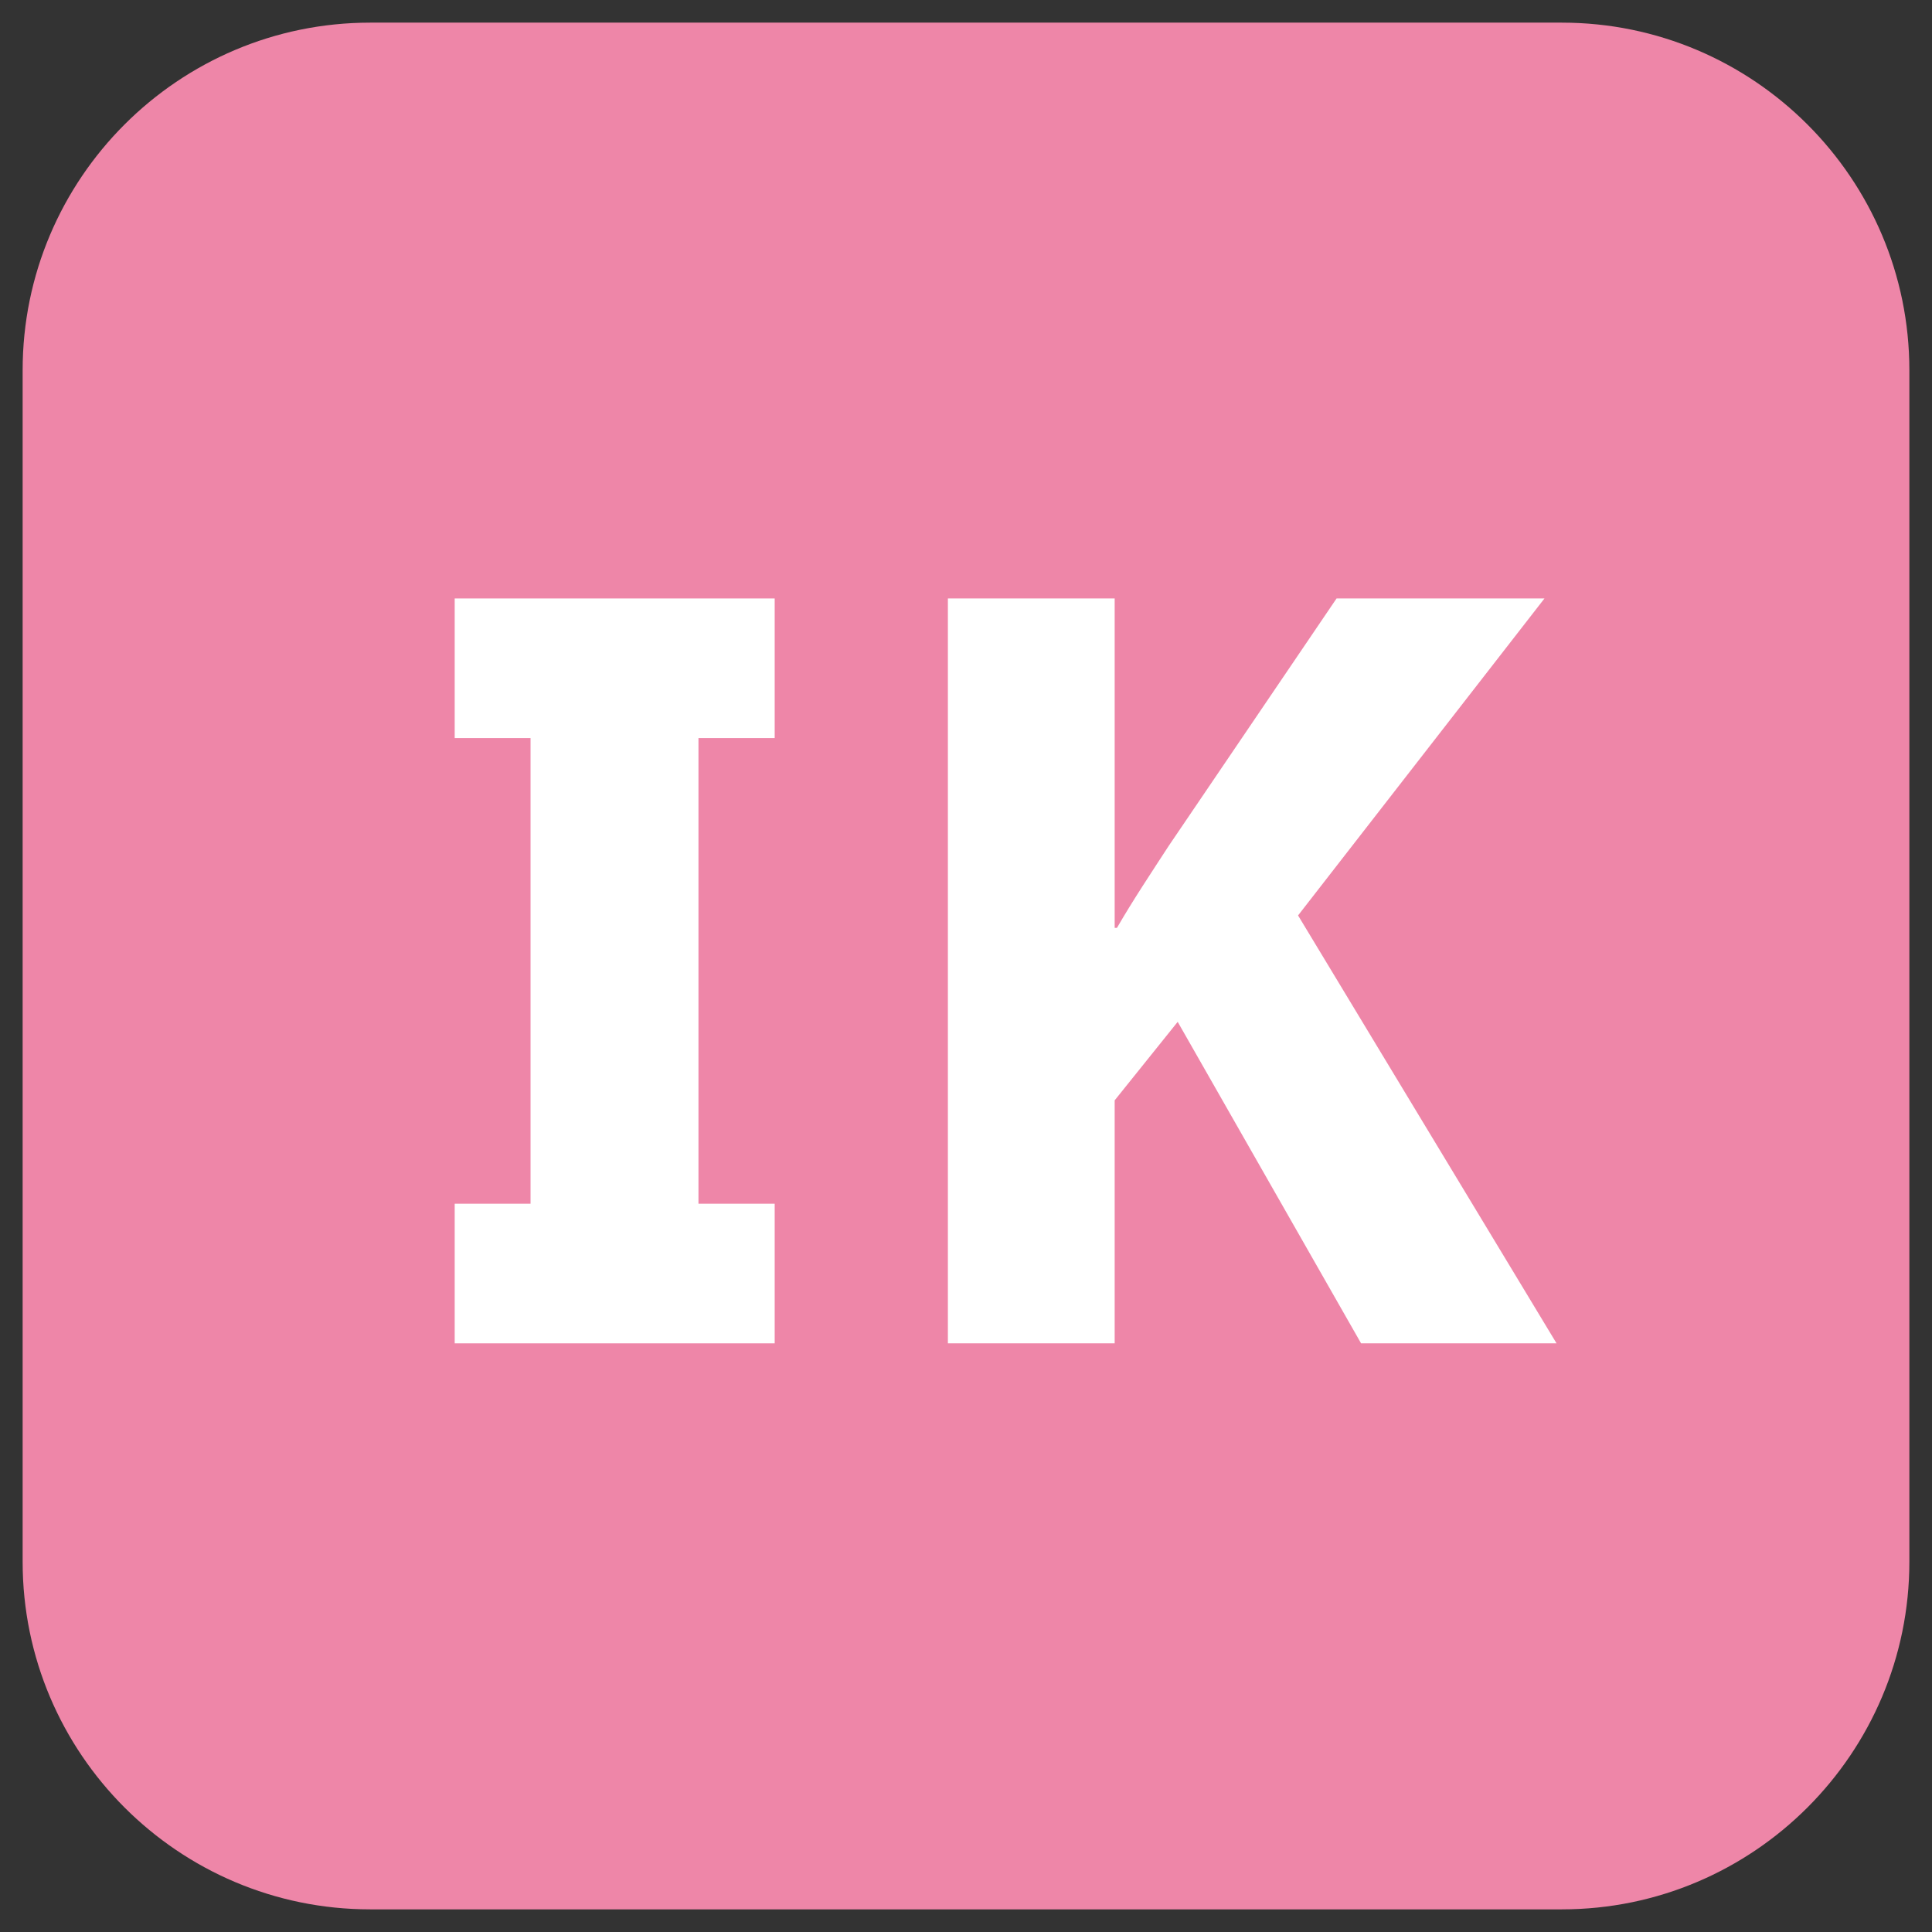
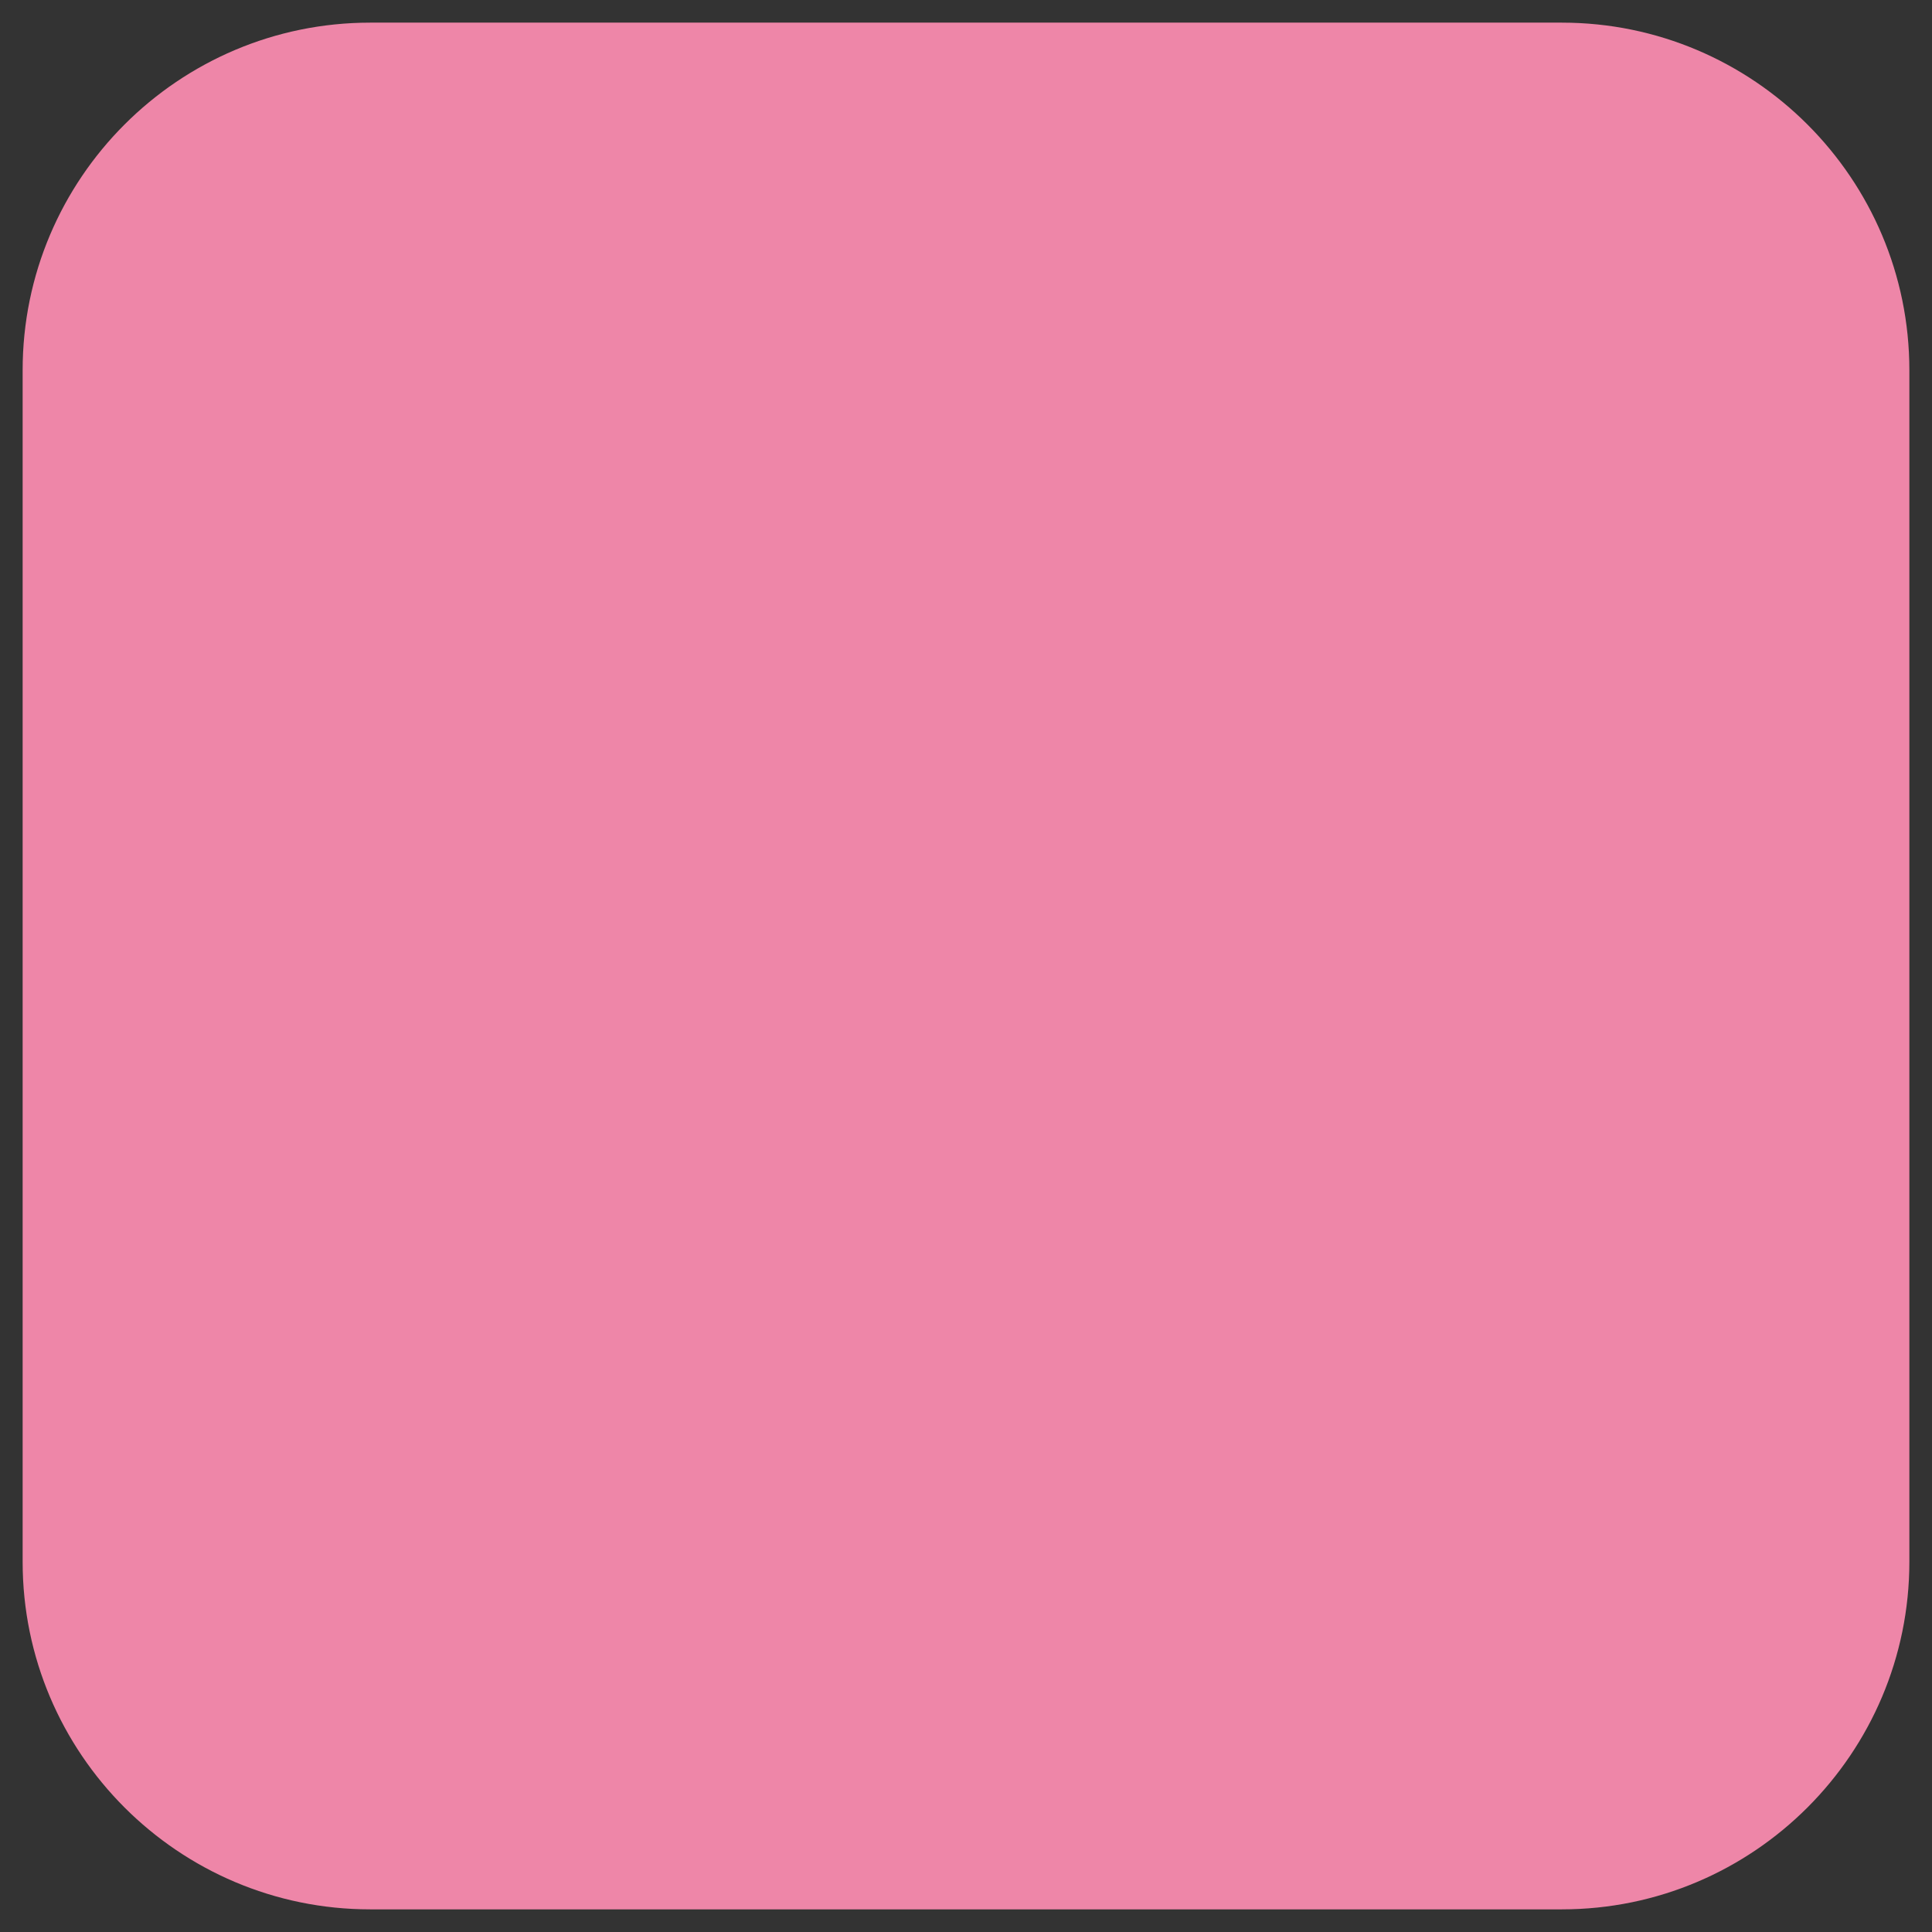
<svg xmlns="http://www.w3.org/2000/svg" x="0px" y="0px" width="500px" height="500px" viewBox="0 0 512 512">
  <rect x="0" y="0" width="512" height="512" fill="#333333" stroke="none" />
  <g id="ll-tokyu-railways-ik.svg">
    <g>
      <path fill="#EE86A8" d="M413.9,506H98.1C47.3,506,6,464.7,6,413.9V98.1C6,47.3,47.3,6,98.1,6h315.8C464.7,6,506,47.3,506,98.1    v315.8C506,464.7,464.7,506,413.9,506L413.9,506z" />
      <g>
-         <path fill="#FFFFFF" d="M251.2,158.6h44.2v87.3h0.6c4.4-7.6,9.1-14.6,13.7-21.7l44.5-65.6h55.1l-65.3,84L412.5,356h-51.8     l-48.6-85.2l-16.7,20.8V356h-44.2L251.2,158.6L251.2,158.6z" />
-         <polygon fill="#FFFFFF" points="205.3,195.6 205.3,158.6 120.5,158.6 120.5,195.6 140.6,195.6 140.6,319 120.5,319 120.5,356      205.3,356 205.3,319 185.1,319 185.1,195.6    " />
-       </g>
+         </g>
    </g>
  </g>
</svg>